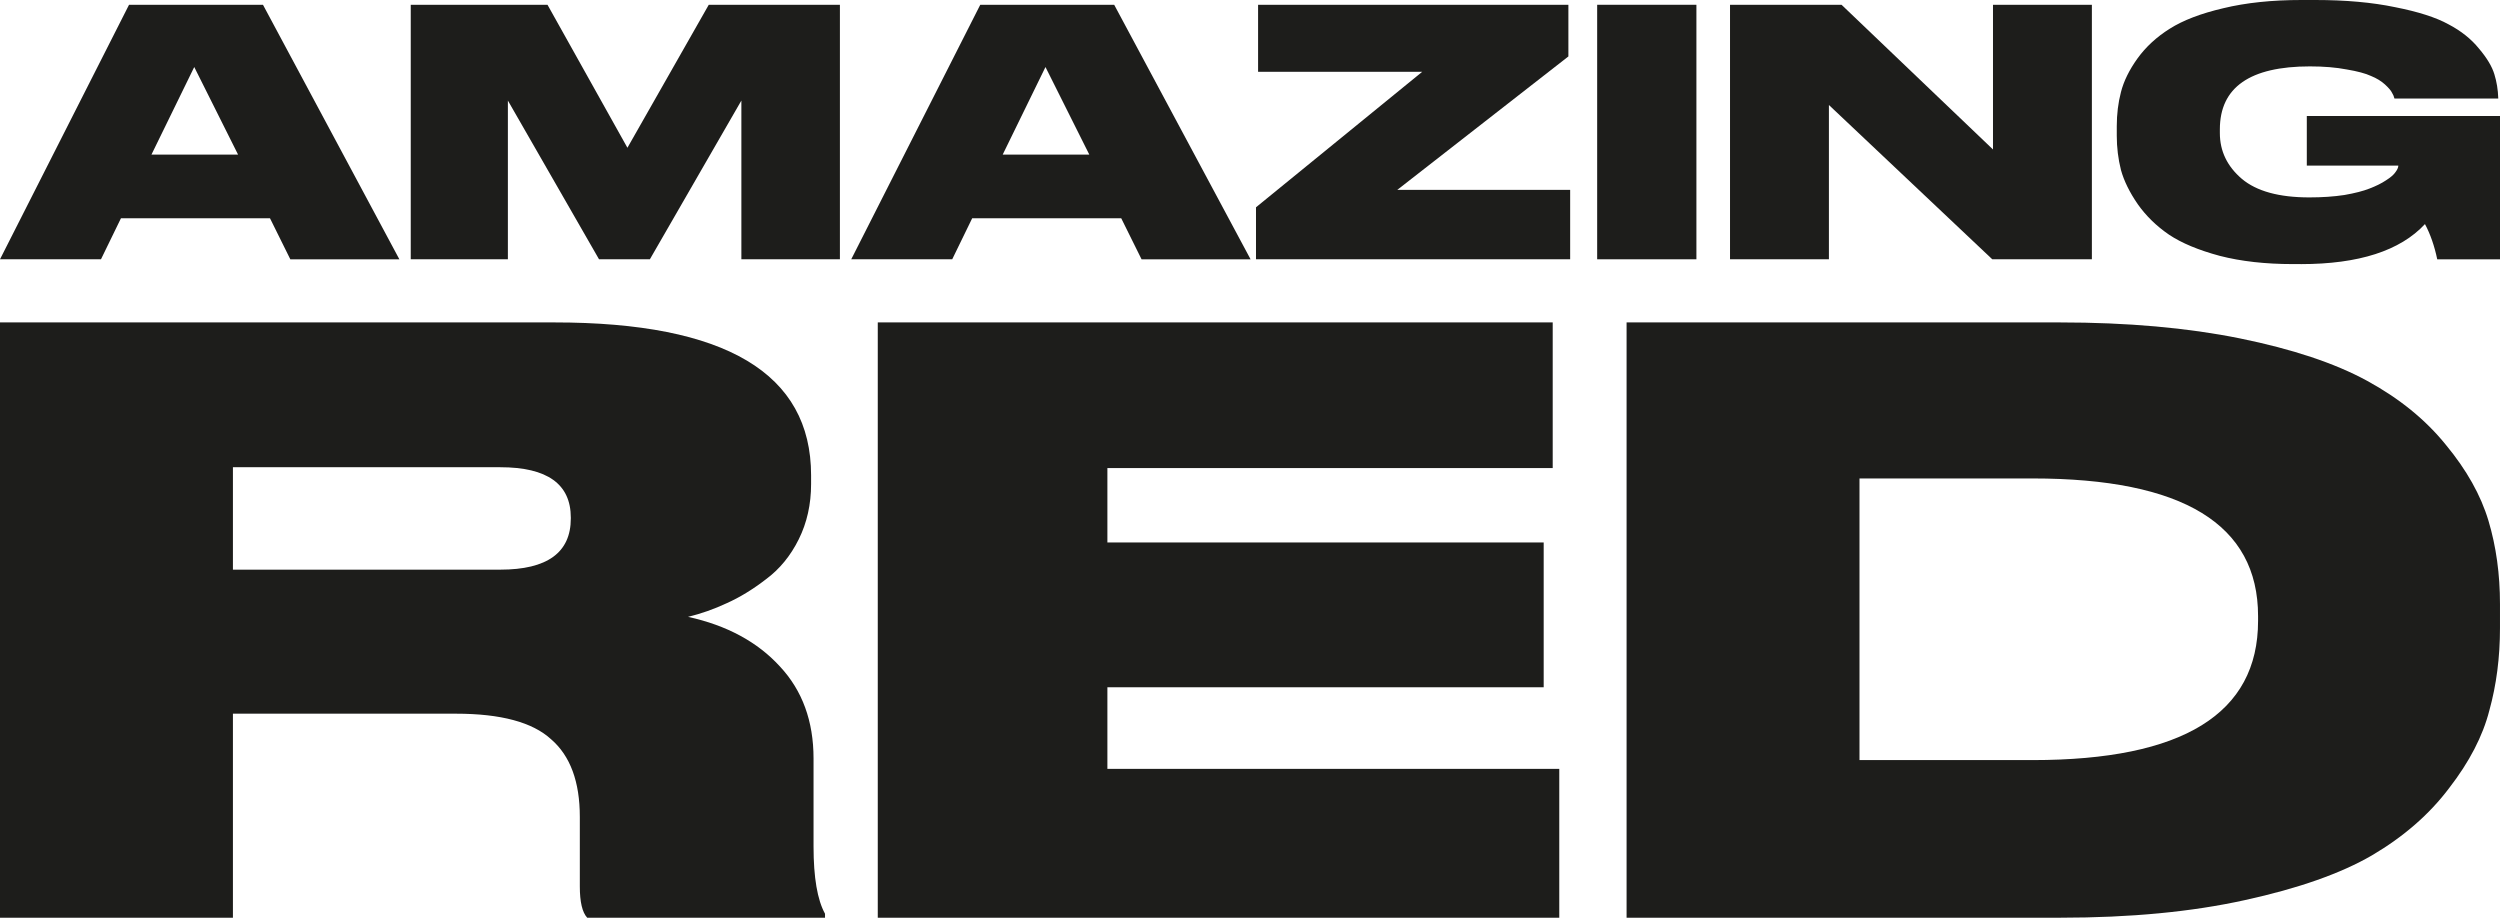
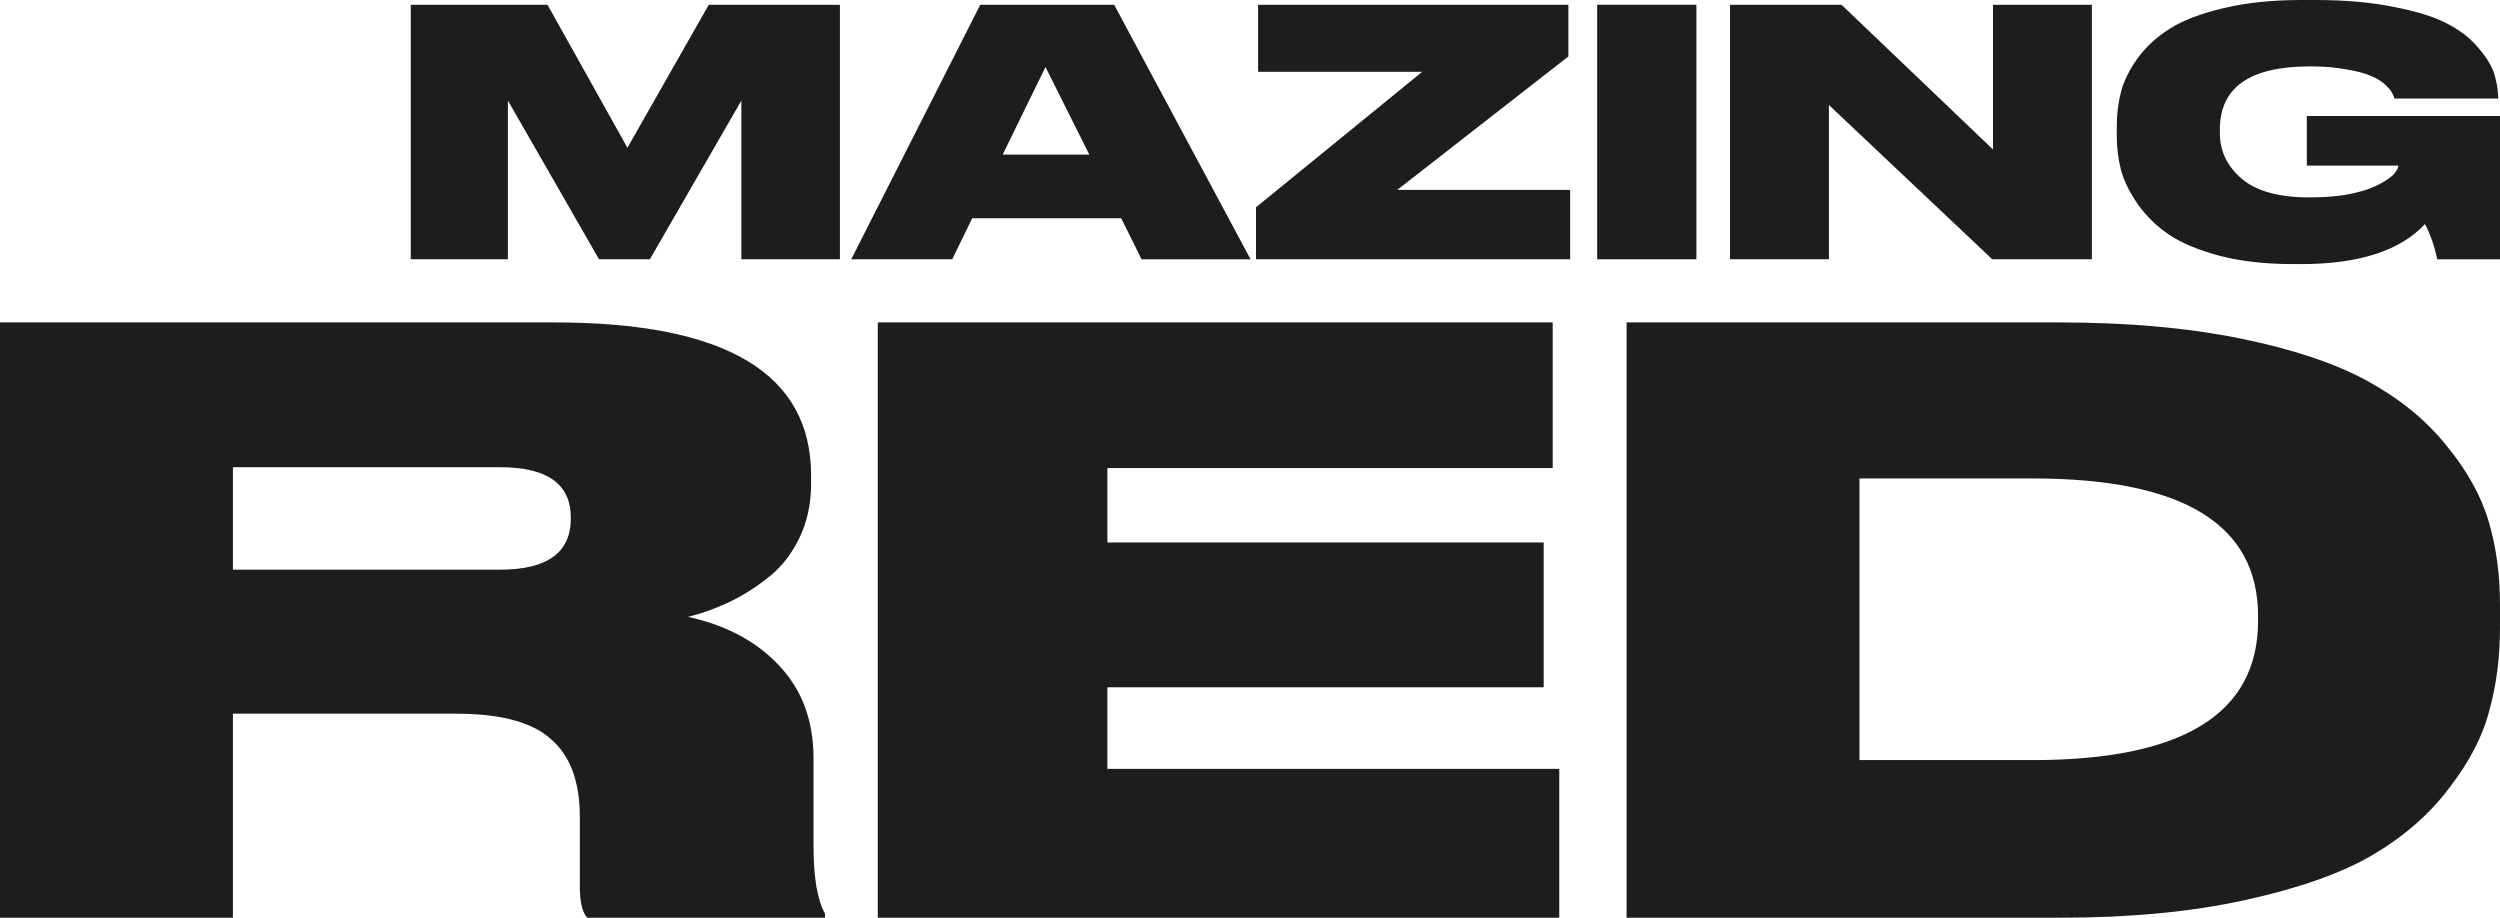
<svg xmlns="http://www.w3.org/2000/svg" width="158" height="58" viewBox="0 0 158 58" fill="none">
  <path fill-rule="evenodd" clip-rule="evenodd" d="M35.037 20.377C45.853 20.377 51.26 23.596 51.261 30.035V30.591C51.261 31.872 51.001 33.036 50.482 34.081C49.964 35.126 49.273 35.969 48.409 36.609C47.579 37.249 46.75 37.756 45.921 38.126C45.126 38.498 44.314 38.783 43.485 38.985C45.938 39.525 47.874 40.57 49.291 42.121C50.708 43.638 51.416 45.578 51.416 47.937V53.499C51.416 55.455 51.657 56.872 52.141 57.748V58H37.111C36.8 57.662 36.645 57.006 36.645 56.028V51.63C36.645 49.405 36.041 47.768 34.831 46.723C33.657 45.645 31.653 45.105 28.819 45.105H14.721V58H0V20.377H35.037ZM14.721 36.002H31.617C34.588 36.002 36.075 34.924 36.075 32.766V32.715C36.075 30.592 34.589 29.529 31.617 29.529H14.721V36.002Z" fill="#1D1D1B" />
  <path d="M98.131 29.58H69.987V34.283H97.561V43.437H69.987V48.594H98.546V58H55.475V20.377H98.131V29.58Z" fill="#1D1D1B" />
  <path fill-rule="evenodd" clip-rule="evenodd" d="M130.167 20.377C134.451 20.377 138.252 20.715 141.569 21.388C144.886 22.063 147.565 22.956 149.603 24.068C151.642 25.181 153.299 26.529 154.578 28.113C155.891 29.698 156.789 31.3 157.273 32.917C157.757 34.536 157.999 36.288 157.999 38.176V39.694C157.999 41.548 157.775 43.284 157.326 44.903C156.912 46.521 156.064 48.155 154.786 49.807C153.542 51.459 151.918 52.875 149.914 54.055C147.945 55.201 145.266 56.145 141.88 56.886C138.528 57.627 134.641 57.999 130.219 57.999H102.801L102.8 58V20.377H130.167ZM117.52 48.038H128.457C137.959 48.038 142.71 45.105 142.71 39.24V38.937C142.71 33.138 137.959 30.238 128.457 30.238H117.52V48.038Z" fill="#1D1D1B" />
  <path d="M146.321 0C148.241 0 149.926 0.151 151.373 0.454C152.836 0.742 153.958 1.103 154.742 1.535C155.539 1.953 156.182 2.465 156.67 3.07C157.172 3.661 157.496 4.202 157.644 4.692C157.791 5.168 157.874 5.672 157.889 6.205V6.226H151.329C151.299 6.097 151.248 5.975 151.174 5.86C151.115 5.731 150.967 5.556 150.732 5.34C150.495 5.124 150.2 4.944 149.845 4.8C149.505 4.642 148.996 4.505 148.316 4.39C147.636 4.26 146.861 4.196 145.99 4.196C142.193 4.196 140.295 5.521 140.295 8.174V8.411C140.295 9.55 140.759 10.515 141.69 11.308C142.621 12.087 144.039 12.476 145.945 12.476C146.758 12.476 147.497 12.426 148.161 12.325C148.825 12.21 149.357 12.073 149.756 11.915C150.17 11.756 150.517 11.584 150.798 11.396C151.093 11.209 151.292 11.035 151.396 10.876C151.514 10.717 151.574 10.581 151.574 10.465H145.79V7.331H158V16.389H154.034C153.856 15.539 153.598 14.796 153.258 14.162C151.692 15.848 149.078 16.692 145.414 16.692L145.412 16.69H144.903C143.175 16.69 141.637 16.518 140.293 16.171C138.949 15.81 137.877 15.363 137.08 14.83C136.283 14.283 135.626 13.641 135.108 12.907C134.591 12.157 134.236 11.436 134.045 10.745C133.867 10.039 133.78 9.317 133.78 8.583V7.978C133.78 7.215 133.868 6.493 134.045 5.817C134.222 5.125 134.57 4.418 135.086 3.698C135.618 2.962 136.298 2.336 137.125 1.817C137.966 1.283 139.097 0.85 140.515 0.519C141.948 0.172 143.595 1.49715e-05 145.457 0H146.321Z" fill="#1D1D1B" />
-   <path fill-rule="evenodd" clip-rule="evenodd" d="M25.241 16.389H18.349L18.348 16.387L17.063 13.793H7.645L6.382 16.387H0L8.155 0.302H16.62L25.241 16.389ZM9.572 9.771H15.046L12.276 4.236L9.572 9.771Z" fill="#1D1D1B" />
  <path fill-rule="evenodd" clip-rule="evenodd" d="M79.037 16.389H72.146V16.387L70.861 13.793H61.443L60.18 16.387H53.798L61.952 0.302H70.417L79.037 16.389ZM63.37 9.771H68.844L66.074 4.236L63.37 9.771Z" fill="#1D1D1B" />
  <path d="M39.653 9.339L44.794 0.302H53.082V16.387H46.855V6.355L41.072 16.387H37.859L32.098 6.355V16.387H25.959V0.302H34.602L39.653 9.339Z" fill="#1D1D1B" />
  <path d="M99.122 3.567L88.309 11.999H99.234V16.387H79.379V13.101L89.882 4.539H79.511V0.302H99.122V3.567Z" fill="#1D1D1B" />
  <path d="M107.213 16.387H100.941V0.302H107.213V16.387Z" fill="#1D1D1B" />
  <path d="M125.957 9.447V0.302H132.207V16.387H125.912L115.587 6.636V16.387H109.337V0.302H116.385L125.957 9.447Z" fill="#1D1D1B" />
</svg>